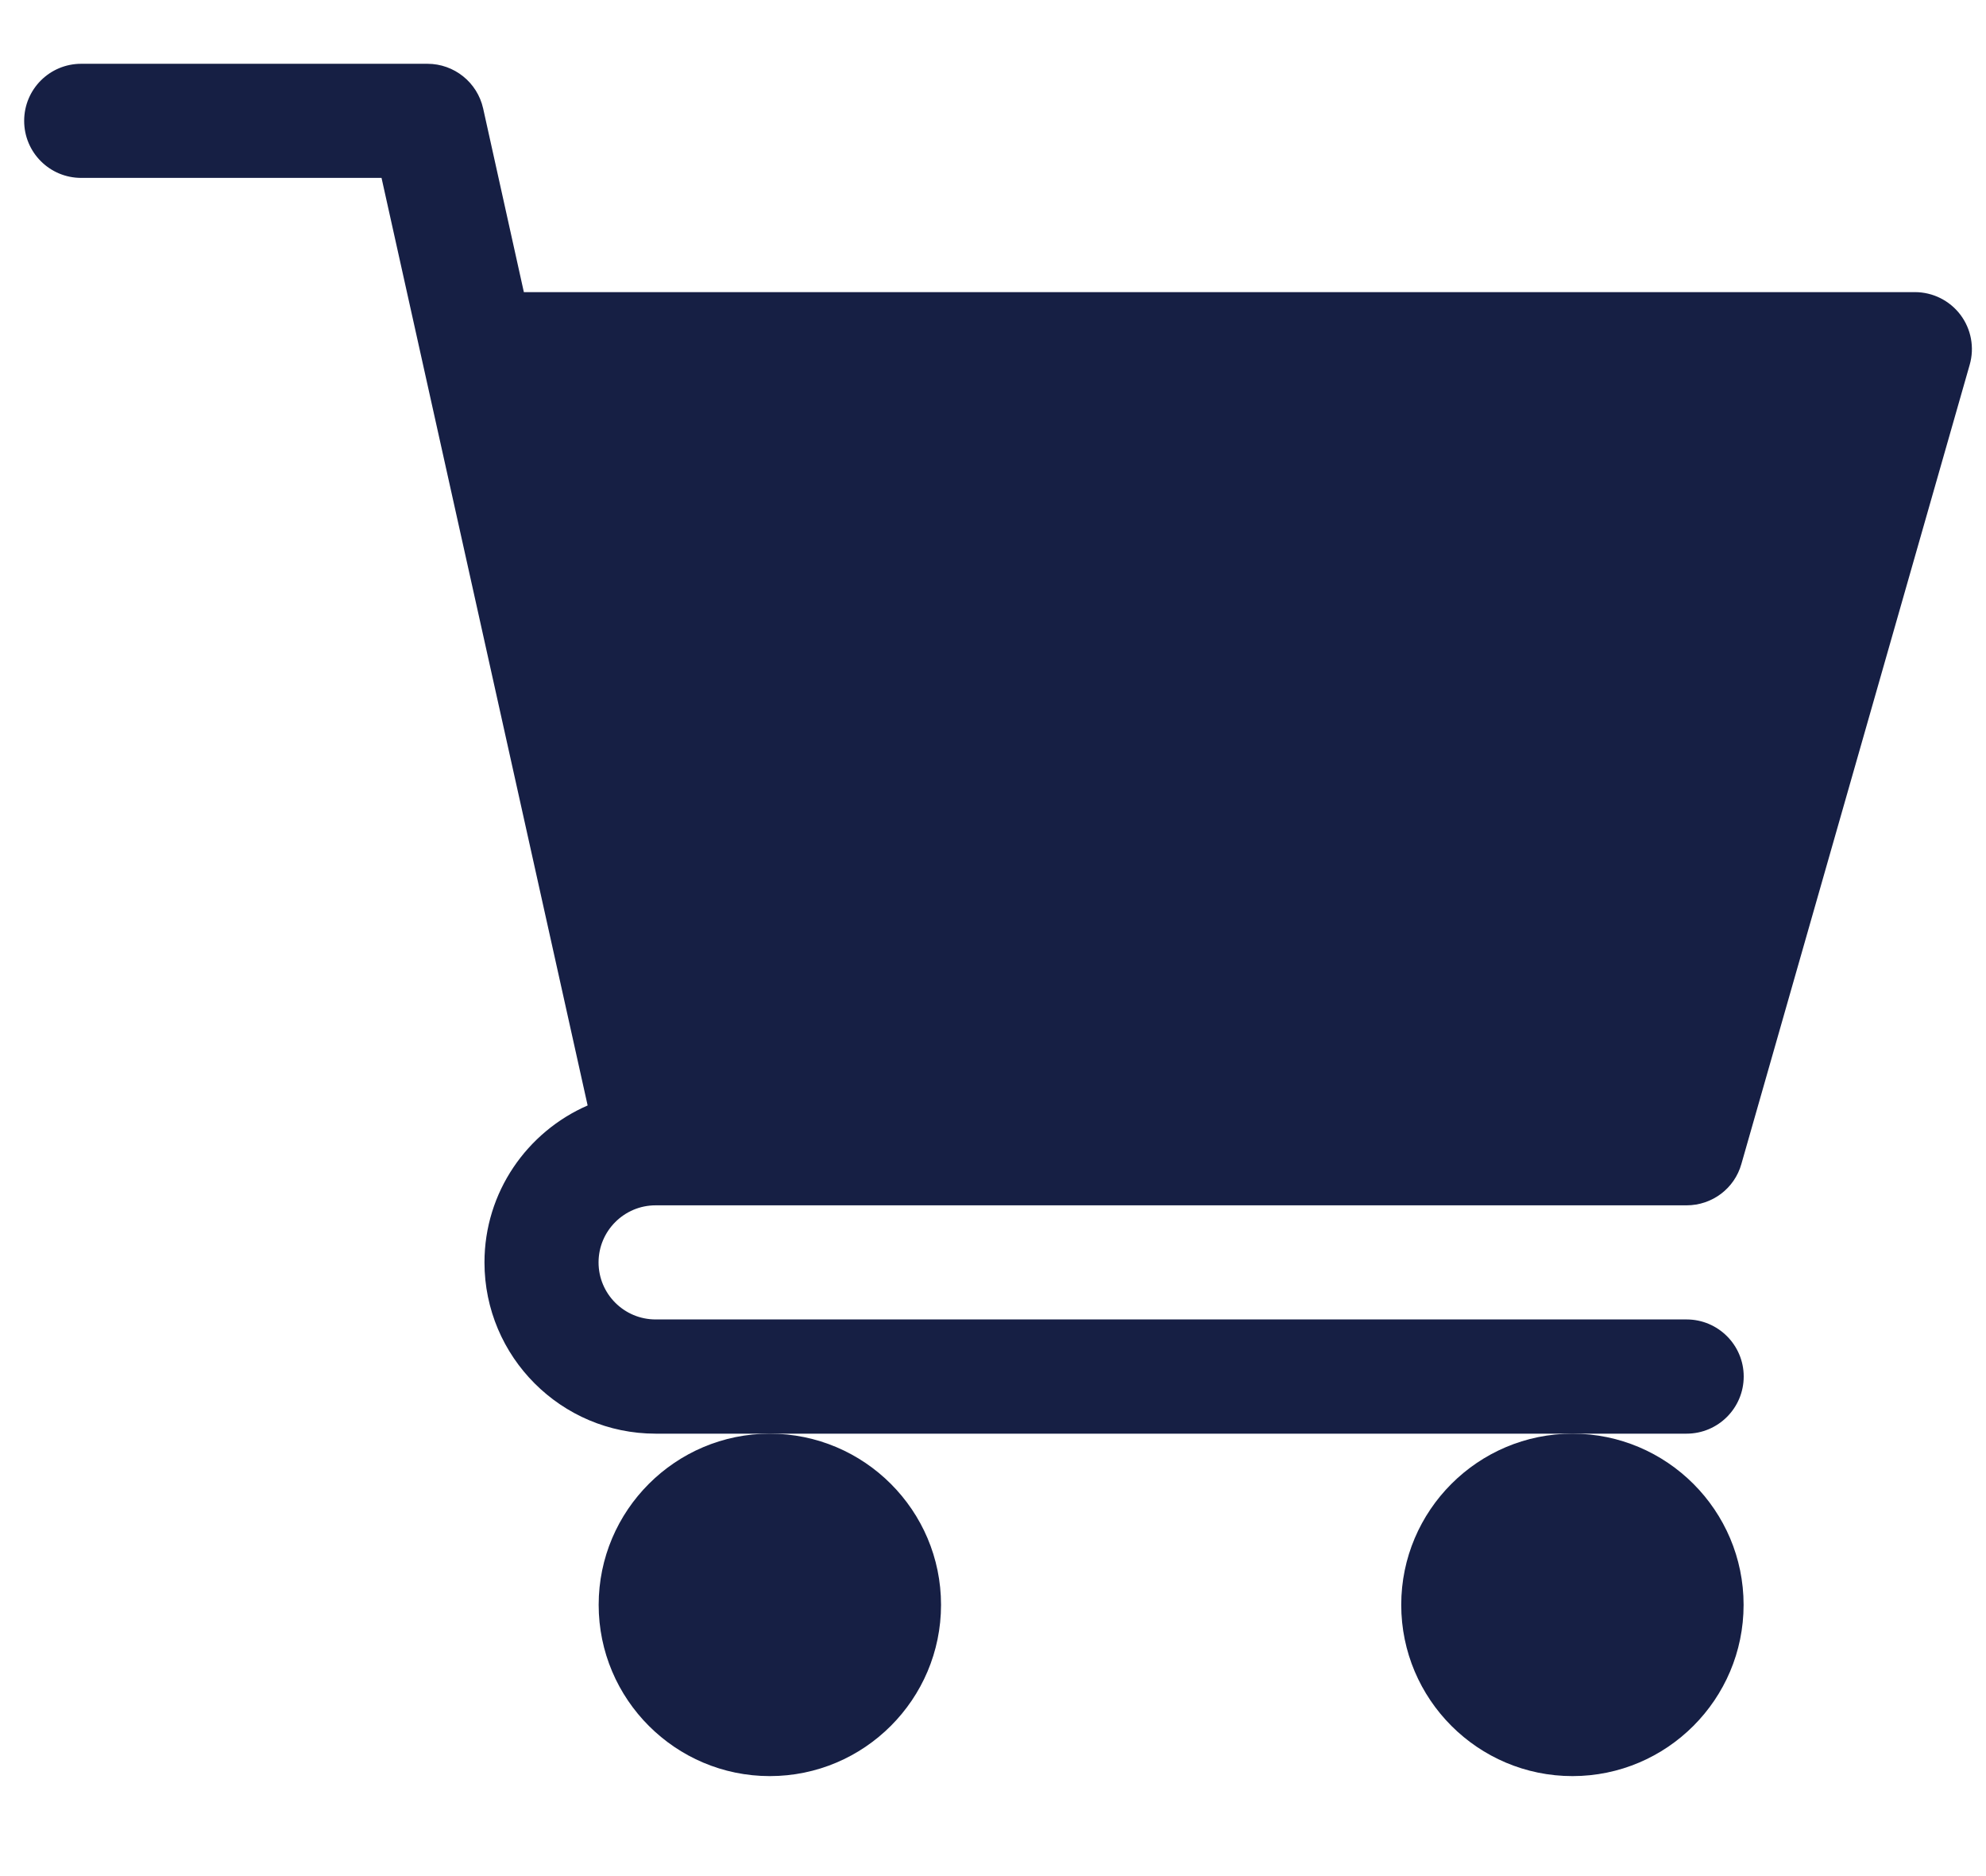
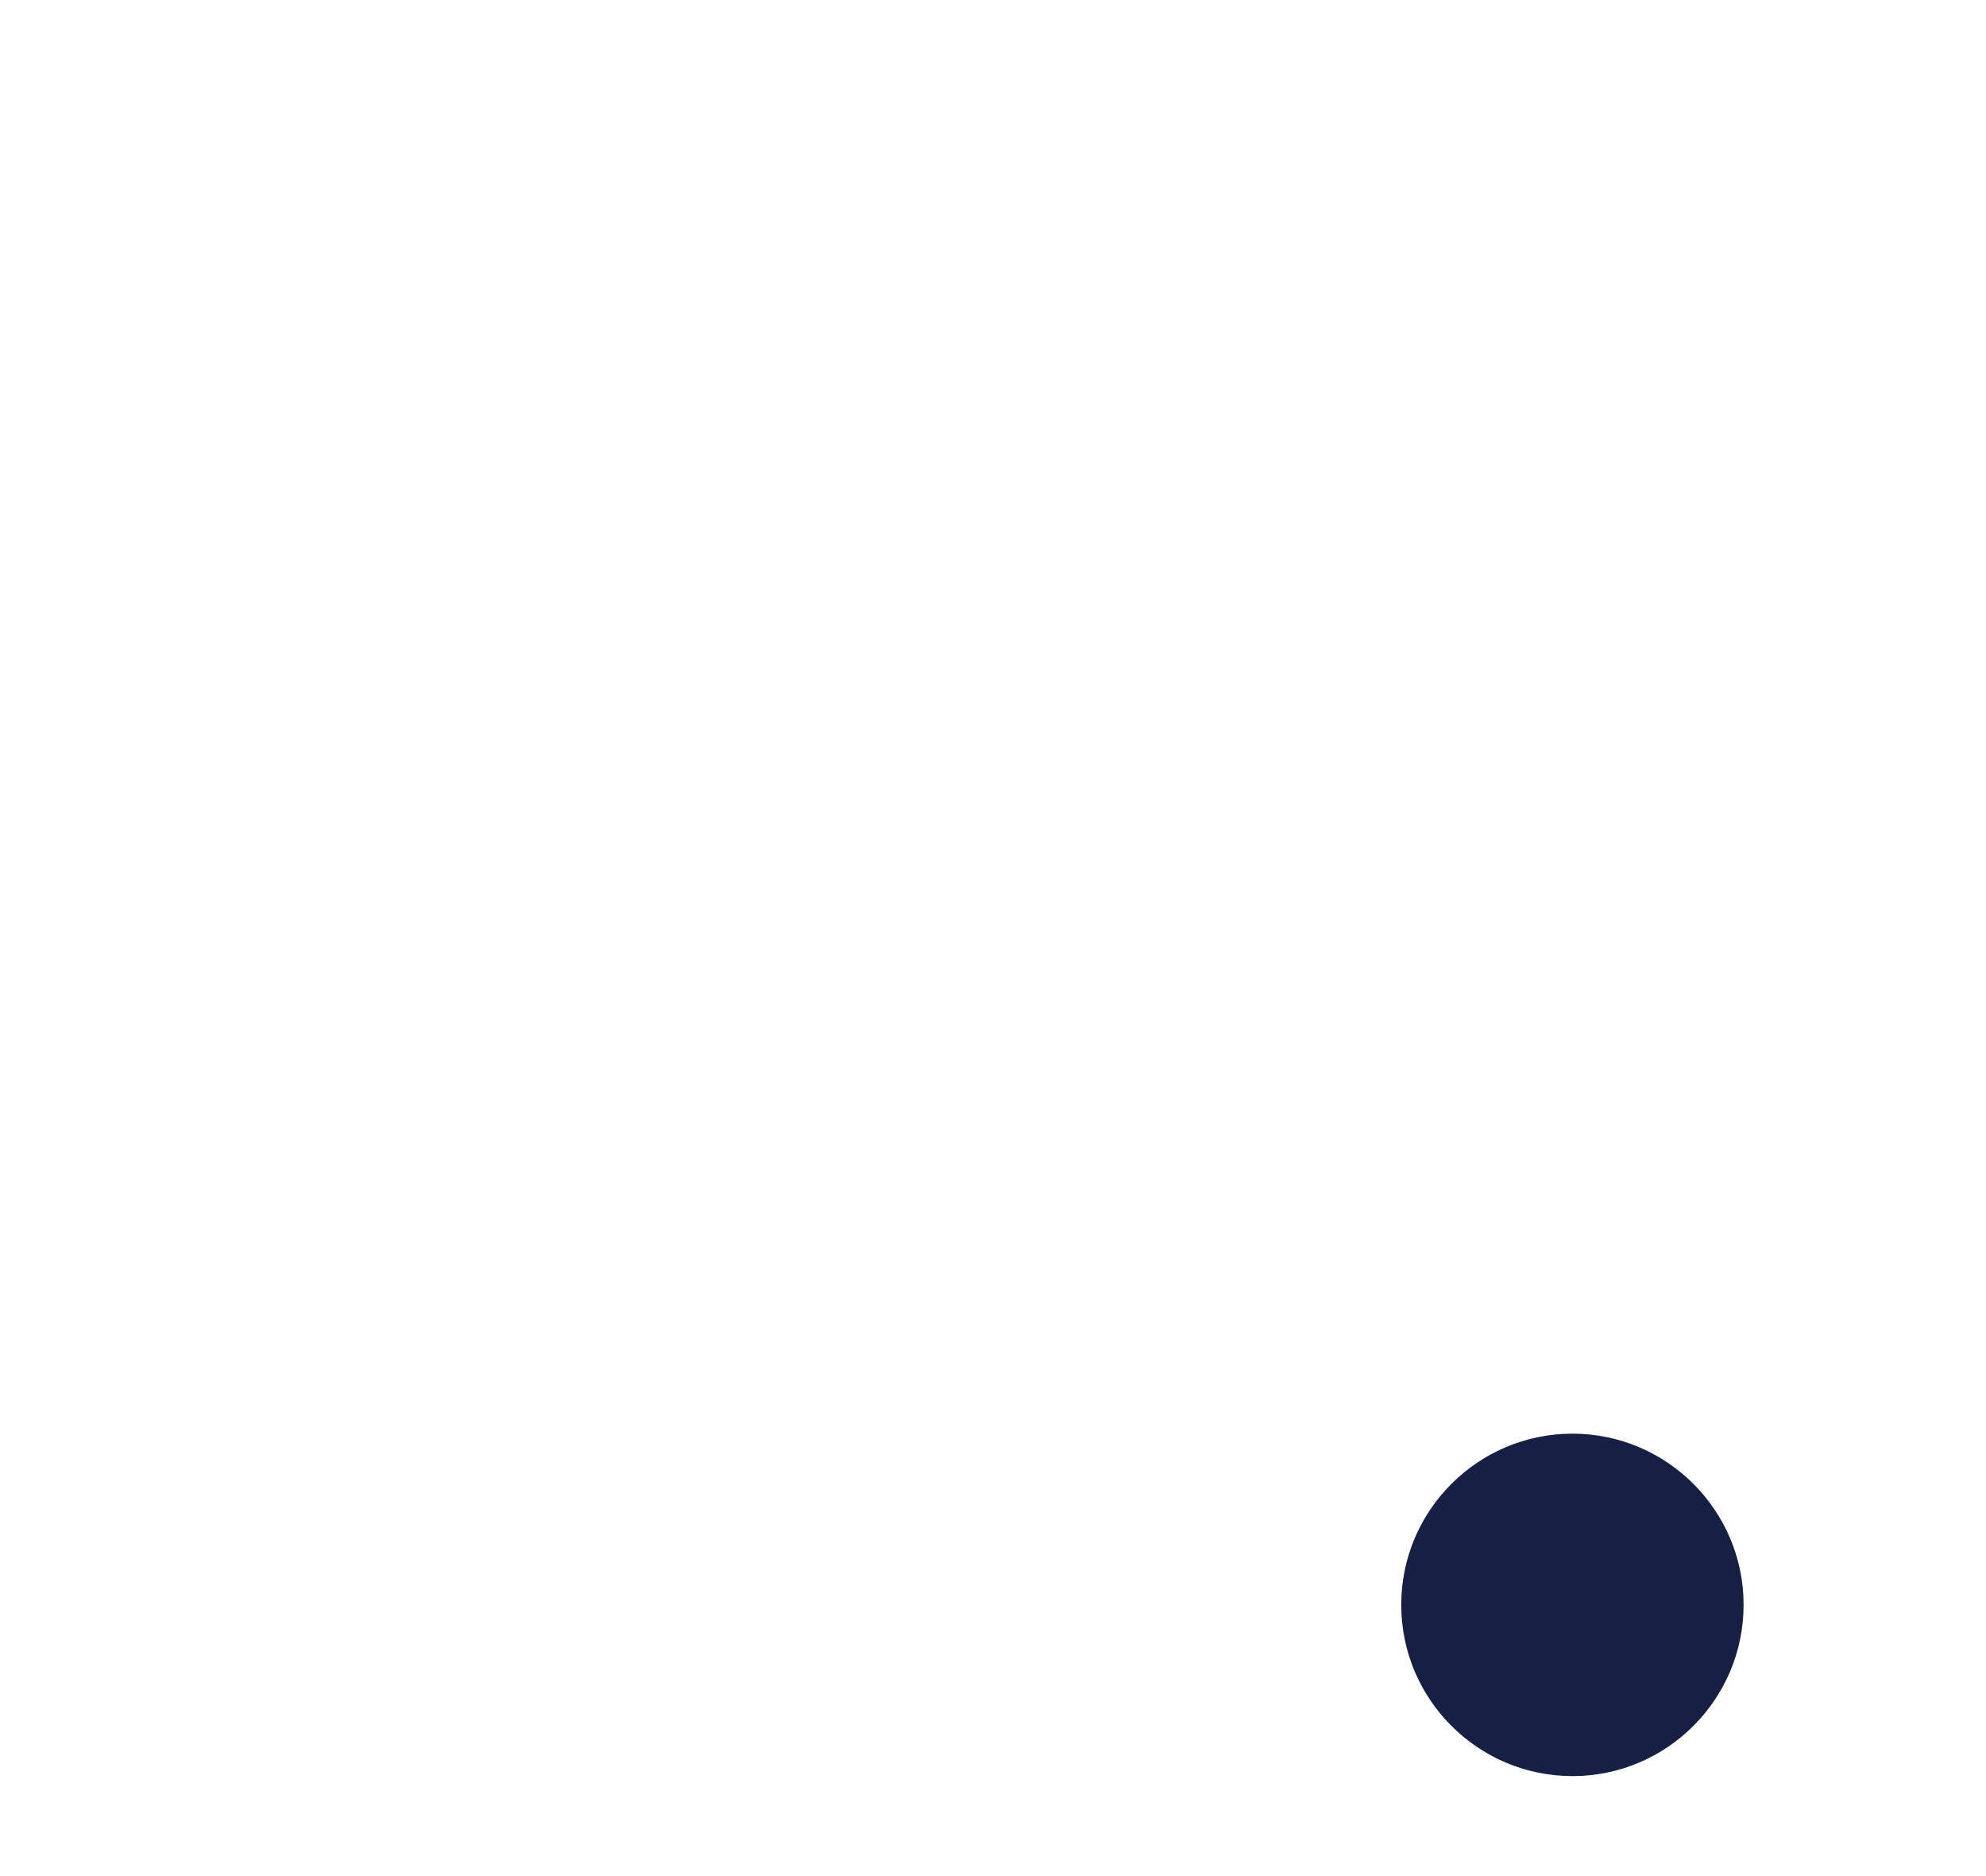
<svg xmlns="http://www.w3.org/2000/svg" width="18" height="17" viewBox="0 0 18 17" fill="none">
-   <path d="M5.942 10.922H15.286C15.518 10.922 15.721 10.769 15.783 10.547L17.852 3.306C17.897 3.15 17.866 2.982 17.768 2.852C17.67 2.723 17.518 2.647 17.355 2.647H4.748L4.379 0.983C4.326 0.746 4.116 0.578 3.874 0.578H0.736C0.45 0.578 0.219 0.809 0.219 1.095C0.219 1.381 0.45 1.612 0.736 1.612H3.458L5.326 10.017C4.777 10.256 4.391 10.803 4.391 11.439C4.391 12.295 5.087 12.991 5.942 12.991H15.286C15.572 12.991 15.804 12.759 15.804 12.473C15.804 12.188 15.572 11.956 15.286 11.956H5.942C5.657 11.956 5.425 11.725 5.425 11.439C5.425 11.154 5.657 10.922 5.942 10.922Z" fill="#161F44" />
-   <path d="M5.426 14.542C5.426 15.398 6.122 16.094 6.977 16.094C7.833 16.094 8.529 15.398 8.529 14.542C8.529 13.687 7.833 12.991 6.977 12.991C6.122 12.991 5.426 13.687 5.426 14.542Z" fill="#161F44" />
  <path d="M12.7 14.542C12.7 15.398 13.396 16.094 14.252 16.094C15.107 16.094 15.803 15.398 15.803 14.542C15.803 13.687 15.107 12.991 14.252 12.991C13.396 12.991 12.7 13.687 12.7 14.542Z" fill="#161F44" />
</svg>